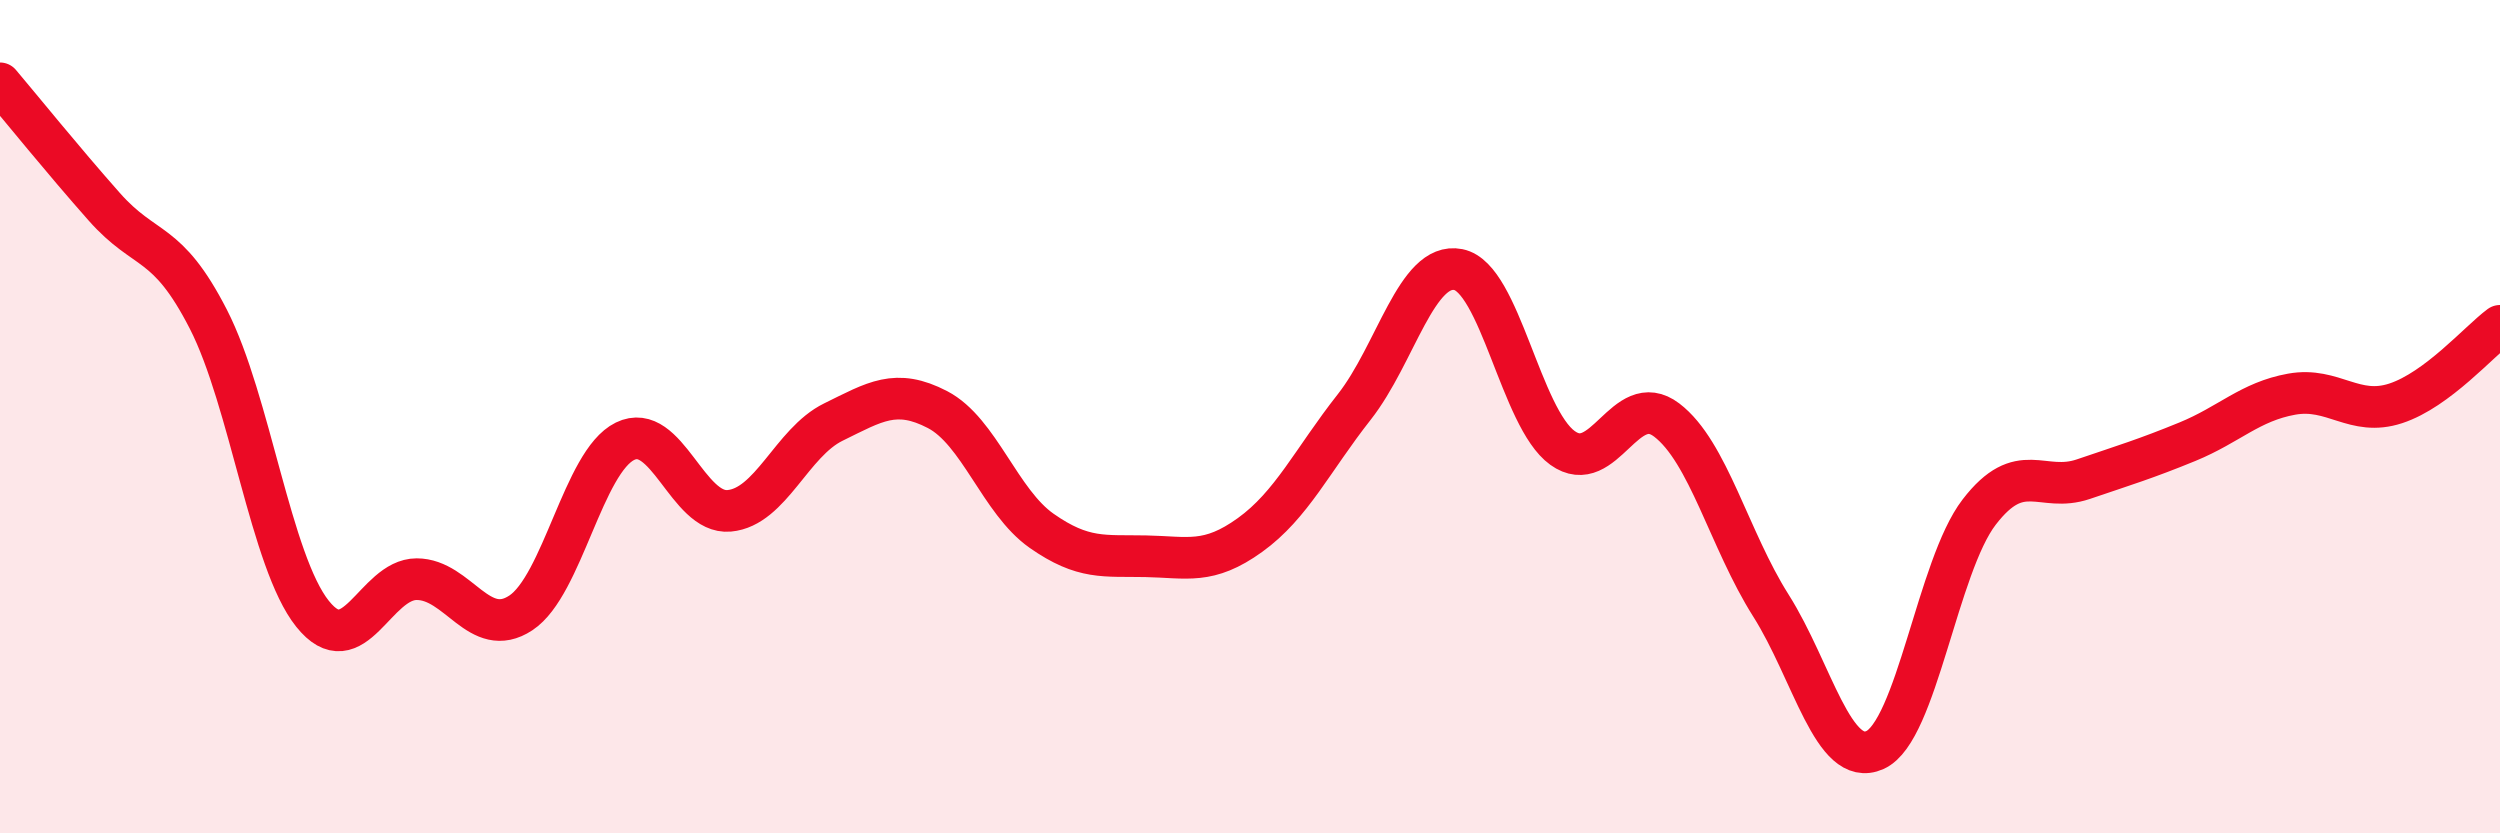
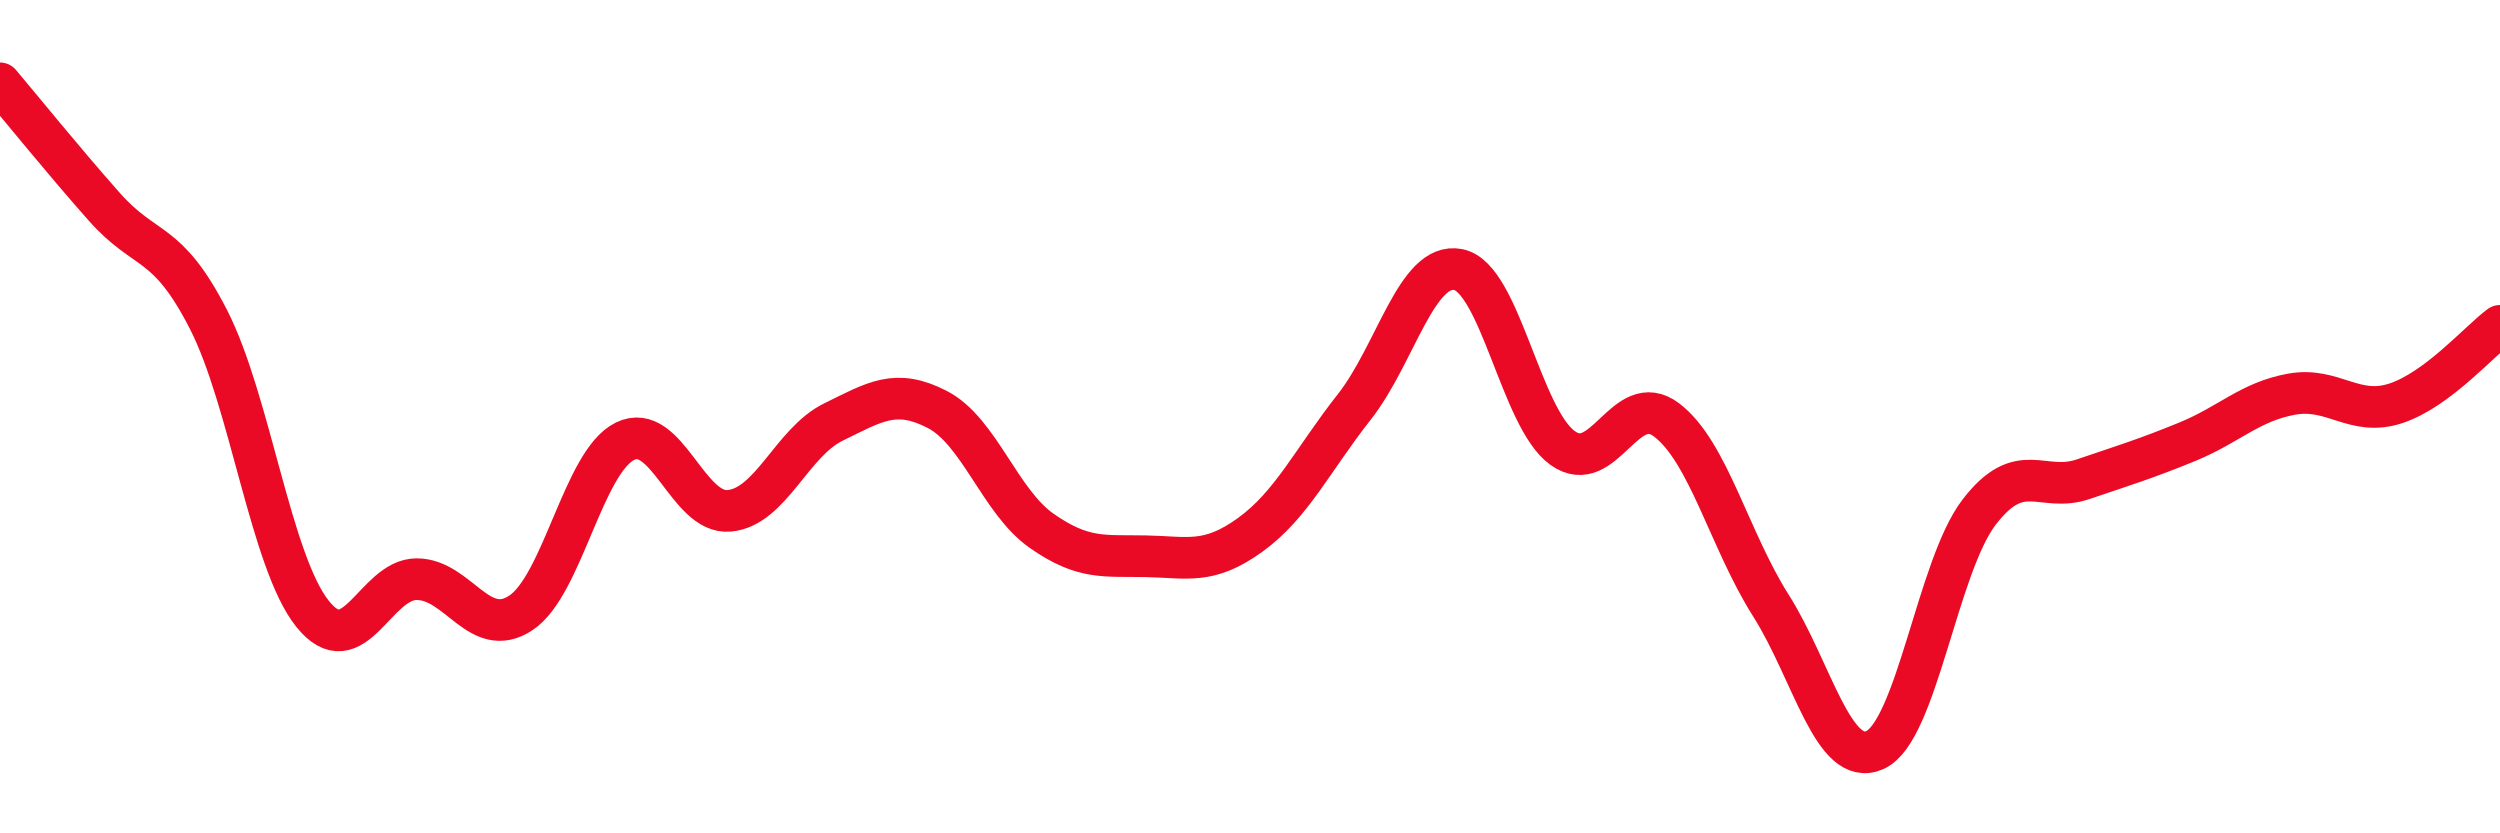
<svg xmlns="http://www.w3.org/2000/svg" width="60" height="20" viewBox="0 0 60 20">
-   <path d="M 0,2 C 0.5,2.59 1.5,3.83 2.5,4.96 C 3.5,6.09 4,5.71 5,7.66 C 6,9.61 6.5,13.48 7.5,14.73 C 8.5,15.98 9,13.9 10,13.9 C 11,13.9 11.5,15.37 12.5,14.71 C 13.5,14.05 14,11.08 15,10.59 C 16,10.1 16.5,12.35 17.5,12.26 C 18.5,12.17 19,10.62 20,10.13 C 21,9.64 21.5,9.31 22.5,9.83 C 23.5,10.35 24,12.04 25,12.74 C 26,13.44 26.5,13.33 27.5,13.35 C 28.5,13.37 29,13.56 30,12.84 C 31,12.12 31.5,11.04 32.5,9.77 C 33.5,8.5 34,6.27 35,6.47 C 36,6.67 36.5,10.03 37.5,10.75 C 38.5,11.47 39,9.32 40,10.08 C 41,10.84 41.5,12.95 42.5,14.53 C 43.5,16.11 44,18.45 45,18 C 46,17.55 46.5,13.59 47.5,12.29 C 48.5,10.99 49,11.84 50,11.5 C 51,11.16 51.5,11.01 52.5,10.6 C 53.5,10.19 54,9.64 55,9.46 C 56,9.28 56.5,10.01 57.5,9.68 C 58.5,9.35 59.5,8.19 60,7.82L60 20L0 20Z" fill="#EB0A25" opacity="0.1" stroke-linecap="round" stroke-linejoin="round" />
  <path d="M 0,2 C 0.5,2.59 1.5,3.83 2.5,4.96 C 3.5,6.09 4,5.71 5,7.66 C 6,9.61 6.5,13.48 7.5,14.73 C 8.5,15.98 9,13.9 10,13.9 C 11,13.9 11.5,15.37 12.5,14.71 C 13.5,14.05 14,11.08 15,10.59 C 16,10.1 16.5,12.35 17.5,12.26 C 18.5,12.17 19,10.62 20,10.13 C 21,9.64 21.5,9.31 22.5,9.83 C 23.5,10.35 24,12.04 25,12.74 C 26,13.44 26.5,13.33 27.5,13.35 C 28.5,13.37 29,13.56 30,12.84 C 31,12.12 31.5,11.04 32.5,9.77 C 33.5,8.5 34,6.27 35,6.47 C 36,6.67 36.5,10.03 37.5,10.75 C 38.5,11.47 39,9.32 40,10.08 C 41,10.84 41.5,12.95 42.5,14.53 C 43.5,16.11 44,18.45 45,18 C 46,17.55 46.5,13.59 47.5,12.29 C 48.5,10.99 49,11.84 50,11.5 C 51,11.16 51.5,11.01 52.5,10.6 C 53.5,10.19 54,9.64 55,9.46 C 56,9.28 56.5,10.01 57.5,9.68 C 58.5,9.35 59.5,8.19 60,7.82" stroke="#EB0A25" stroke-width="1" fill="none" stroke-linecap="round" stroke-linejoin="round" />
</svg>